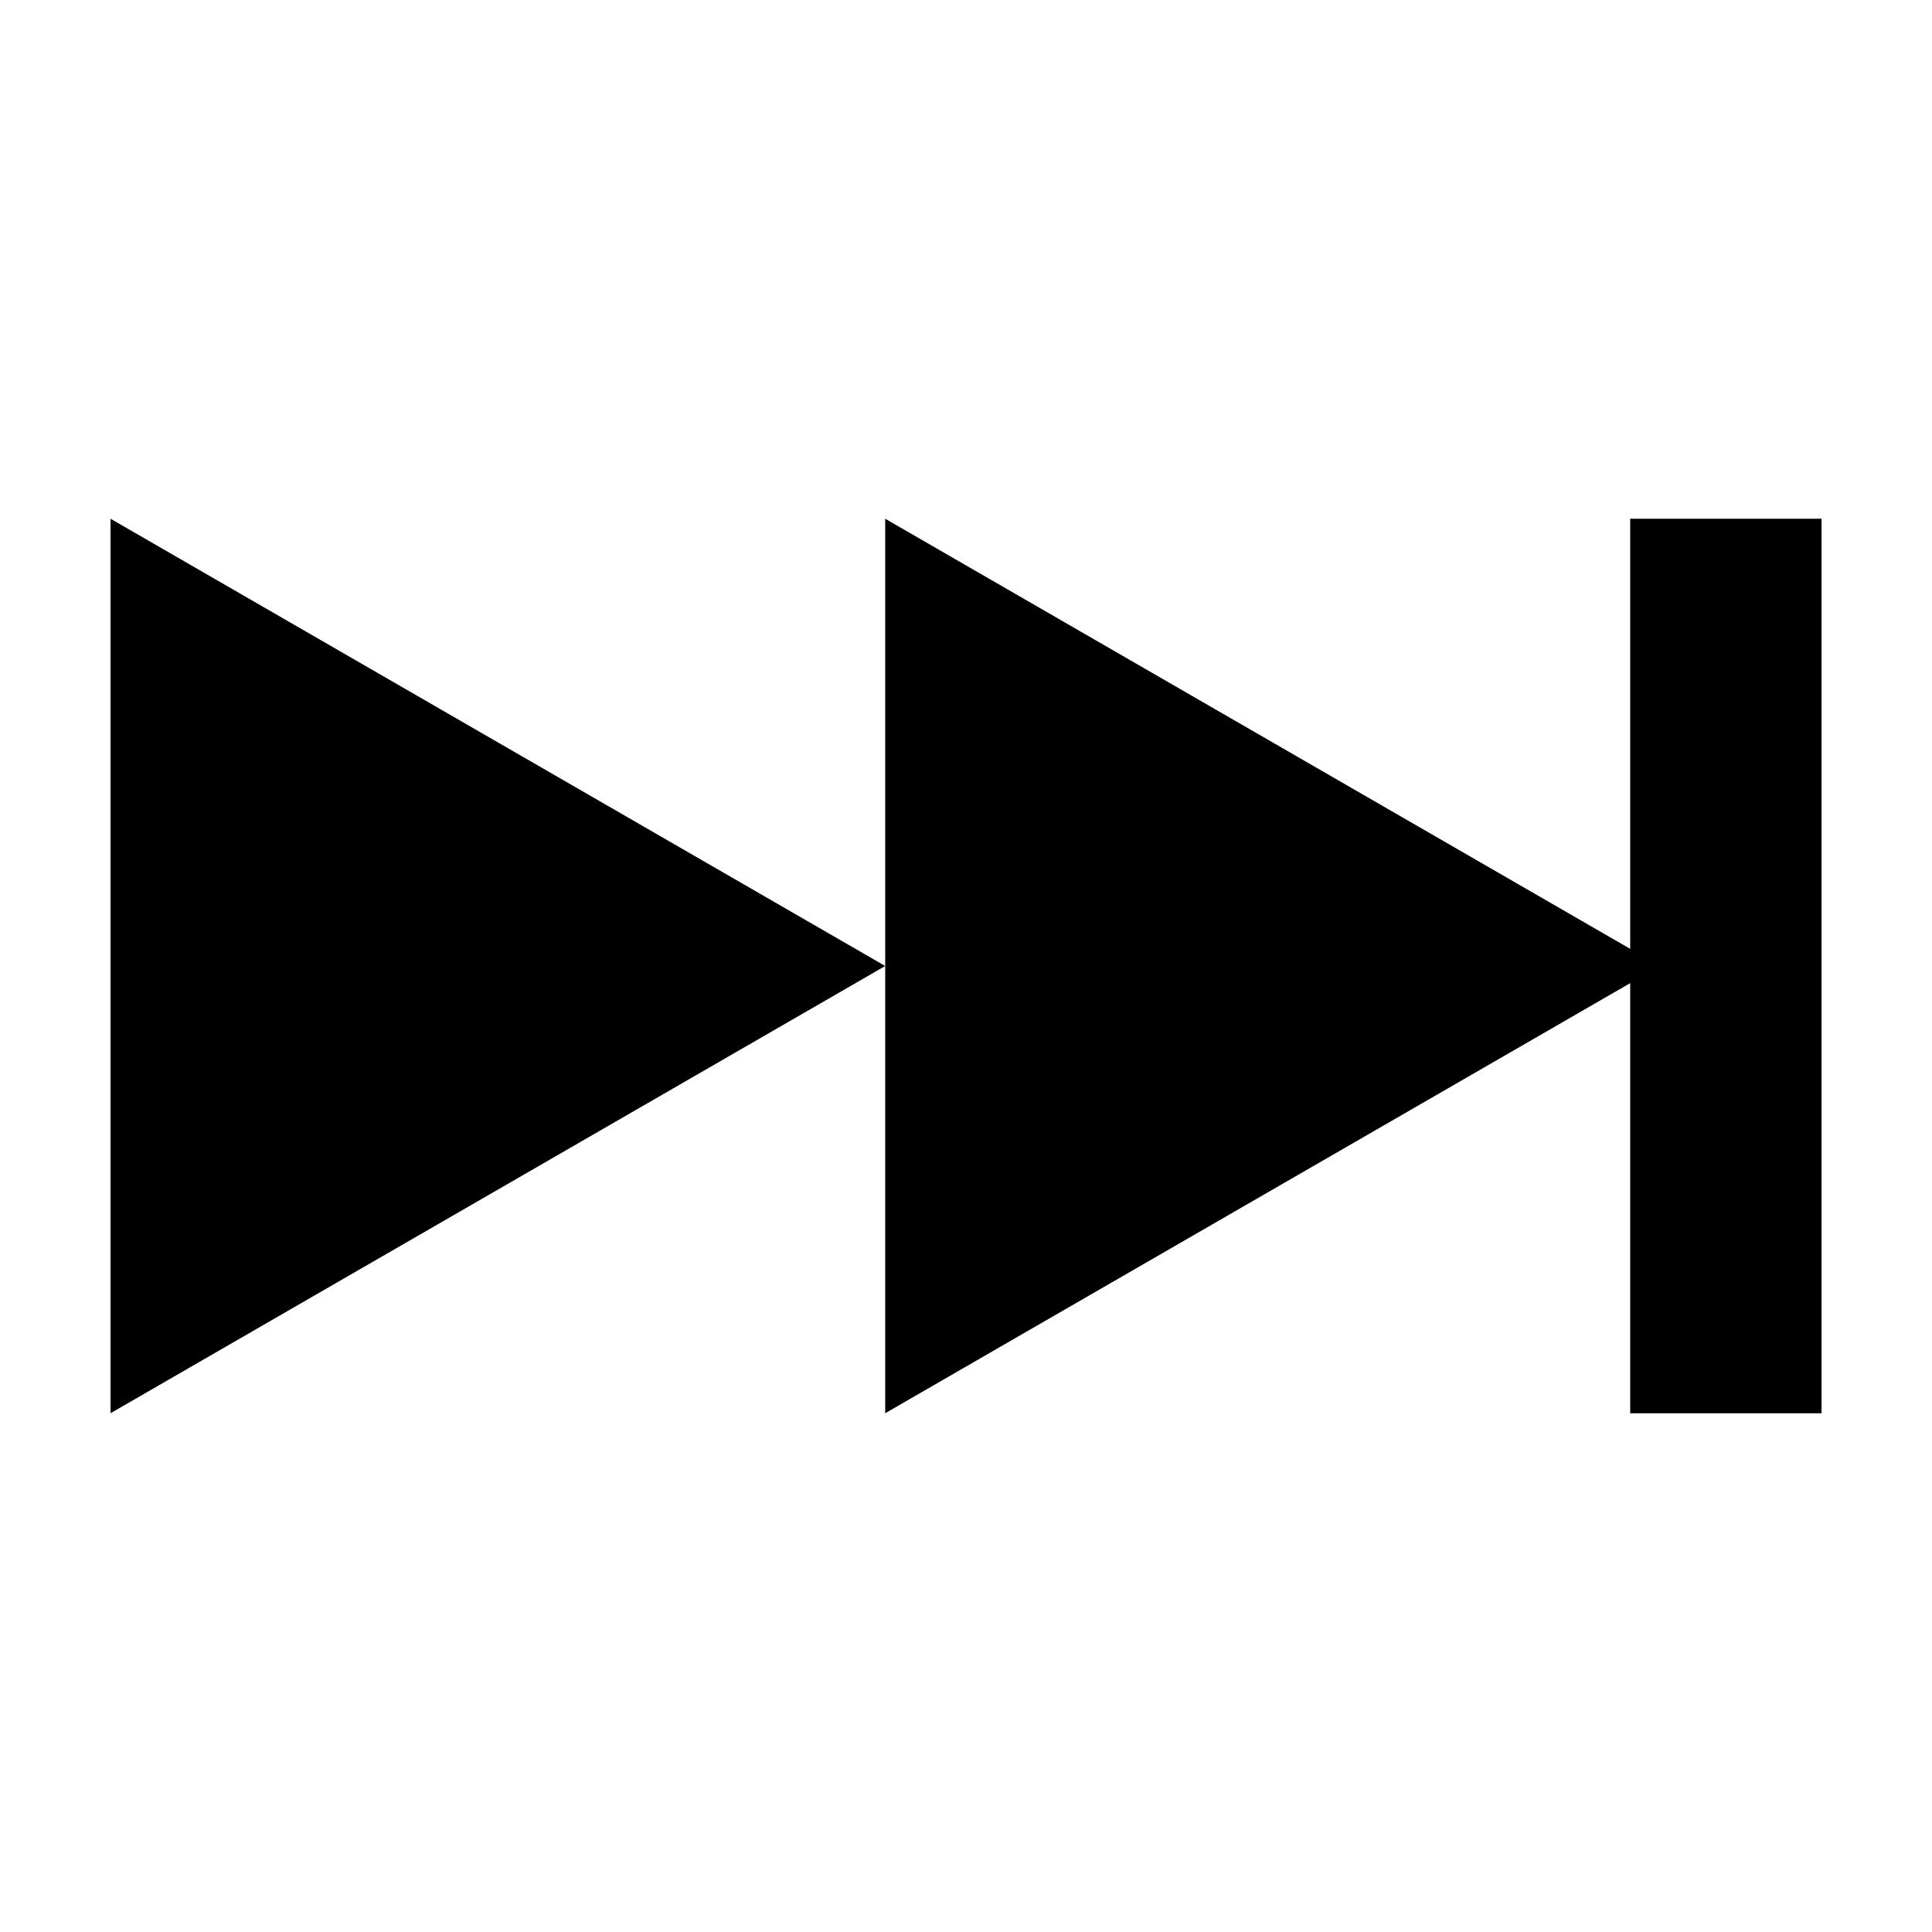
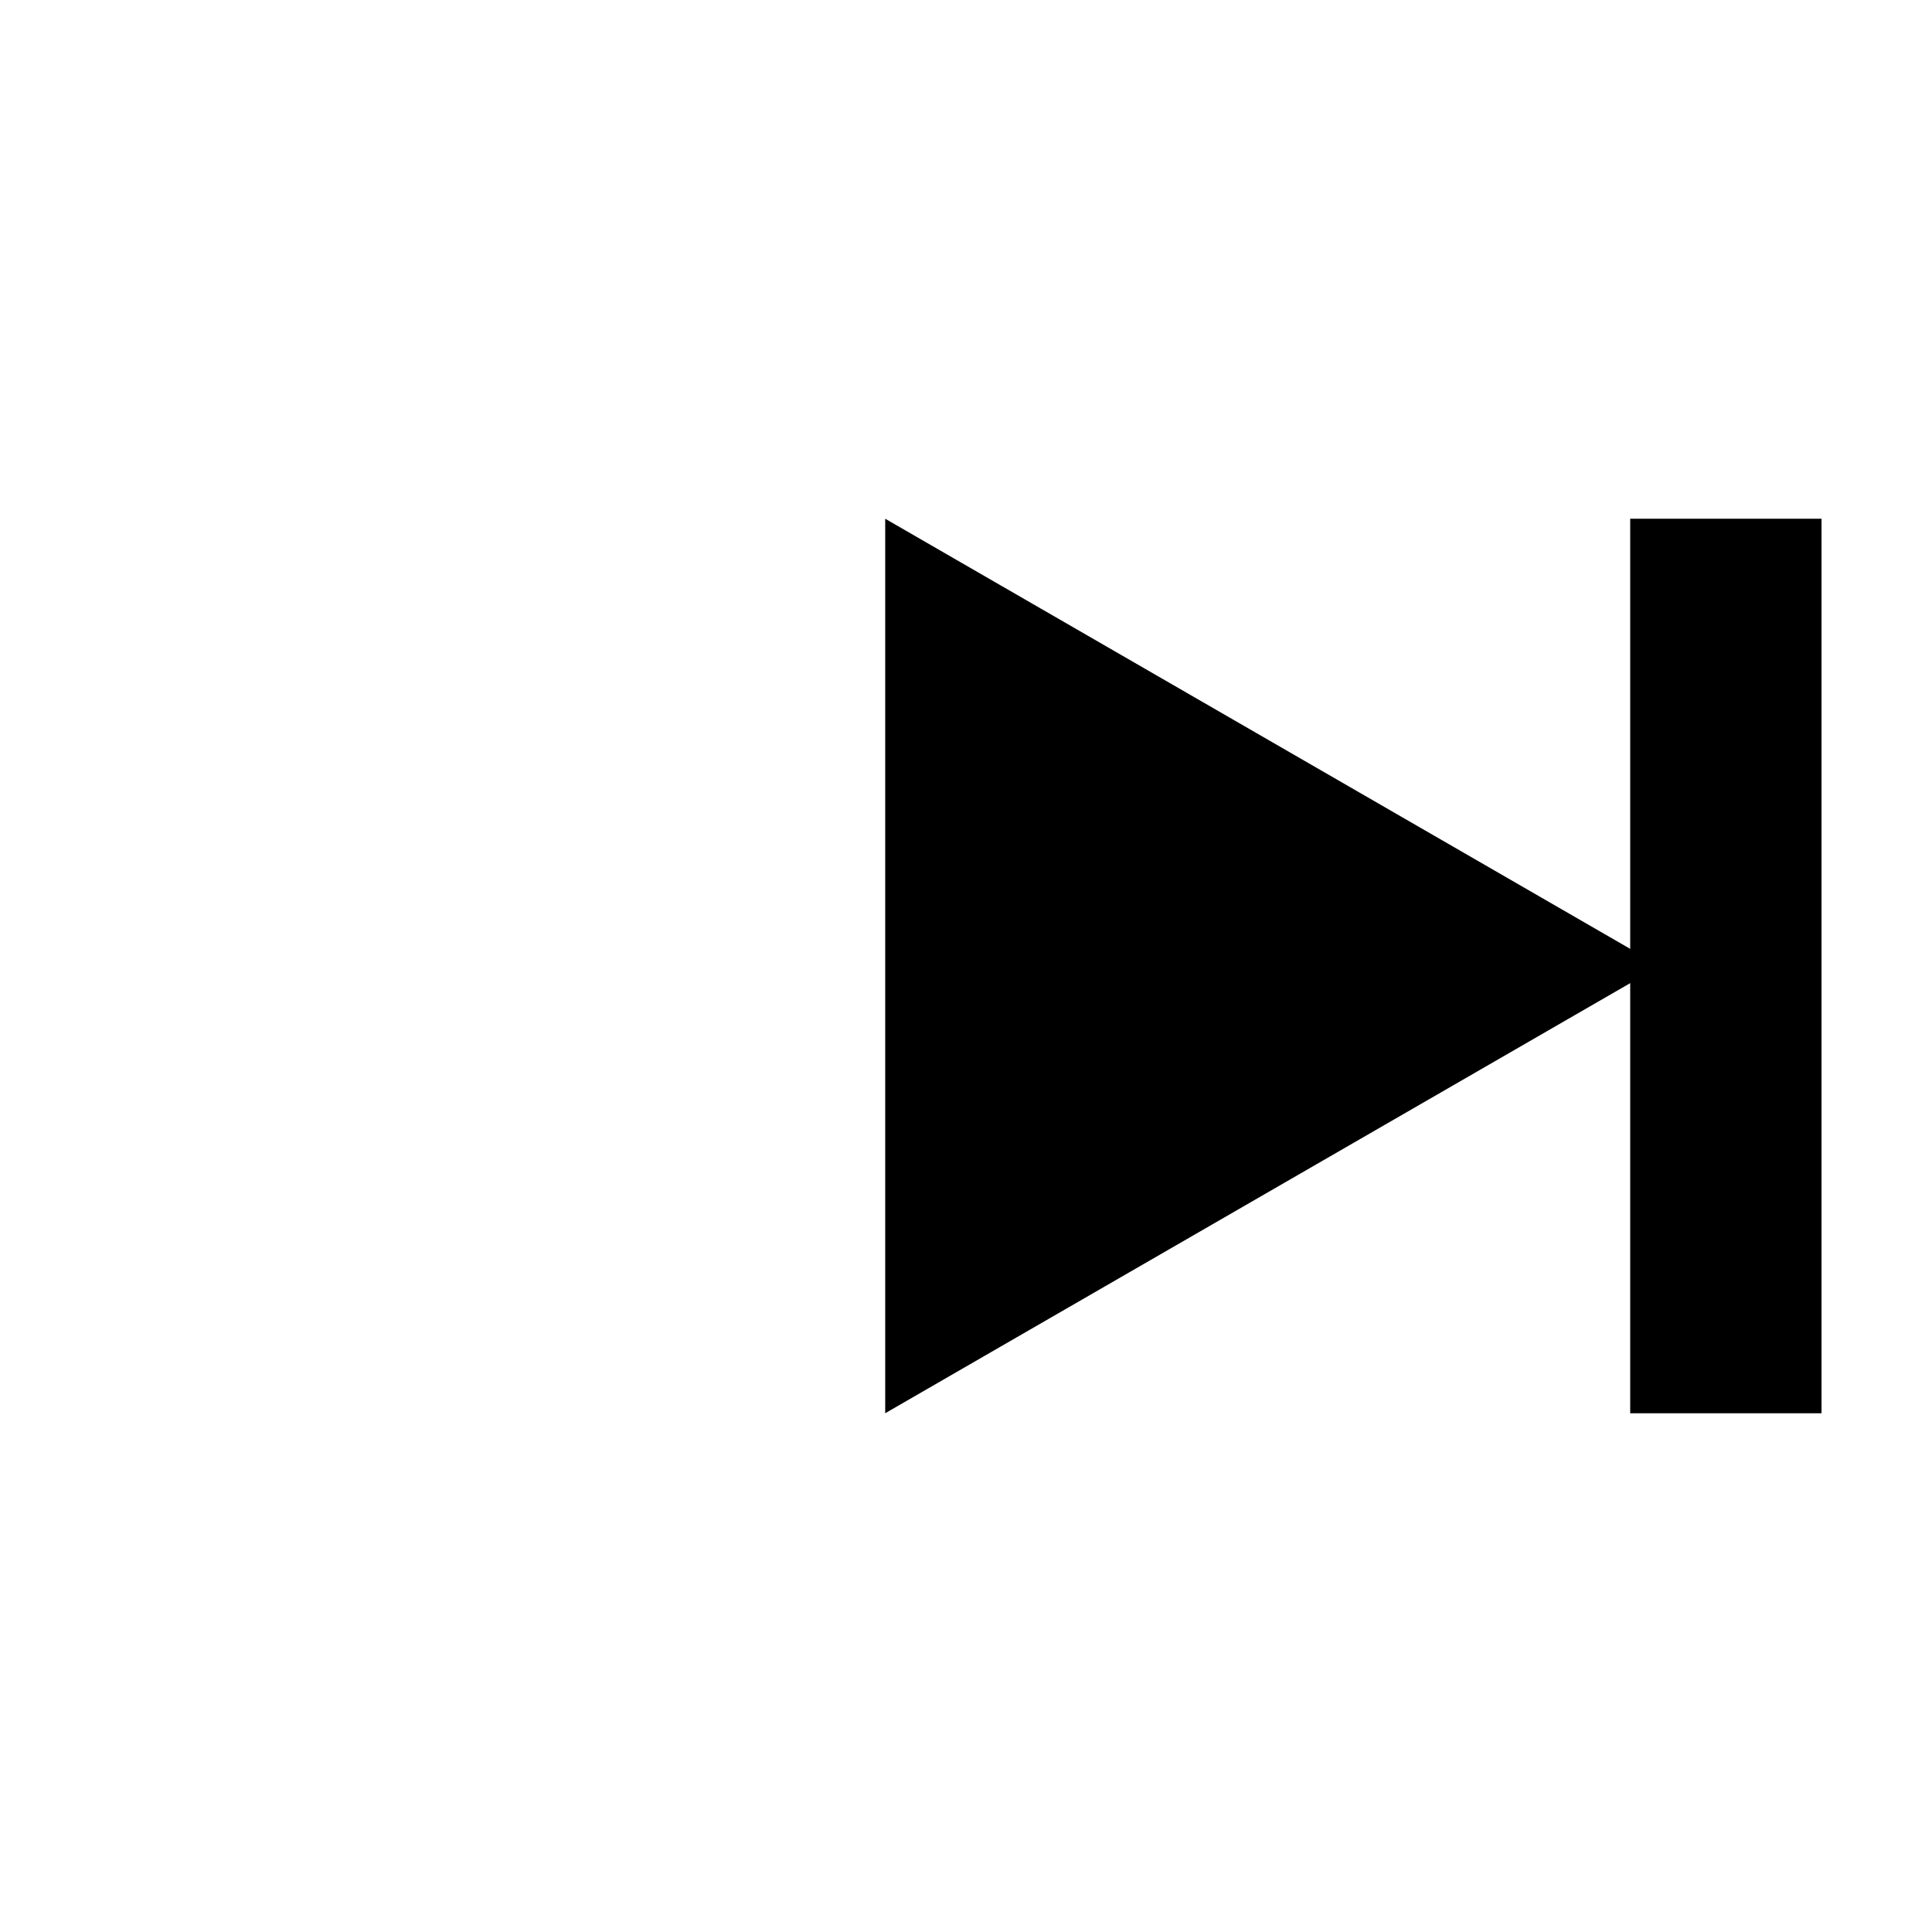
<svg xmlns="http://www.w3.org/2000/svg" fill="#000000" width="800px" height="800px" version="1.1" viewBox="144 144 512 512">
  <g>
-     <path d="m173.29 281.47 205.3 118.53-205.3 118.52z" />
    <path d="m583.89 400-205.3-118.53v237.05z" />
    <path d="m576.02 281.47h50.699v237.06h-50.699z" />
  </g>
</svg>